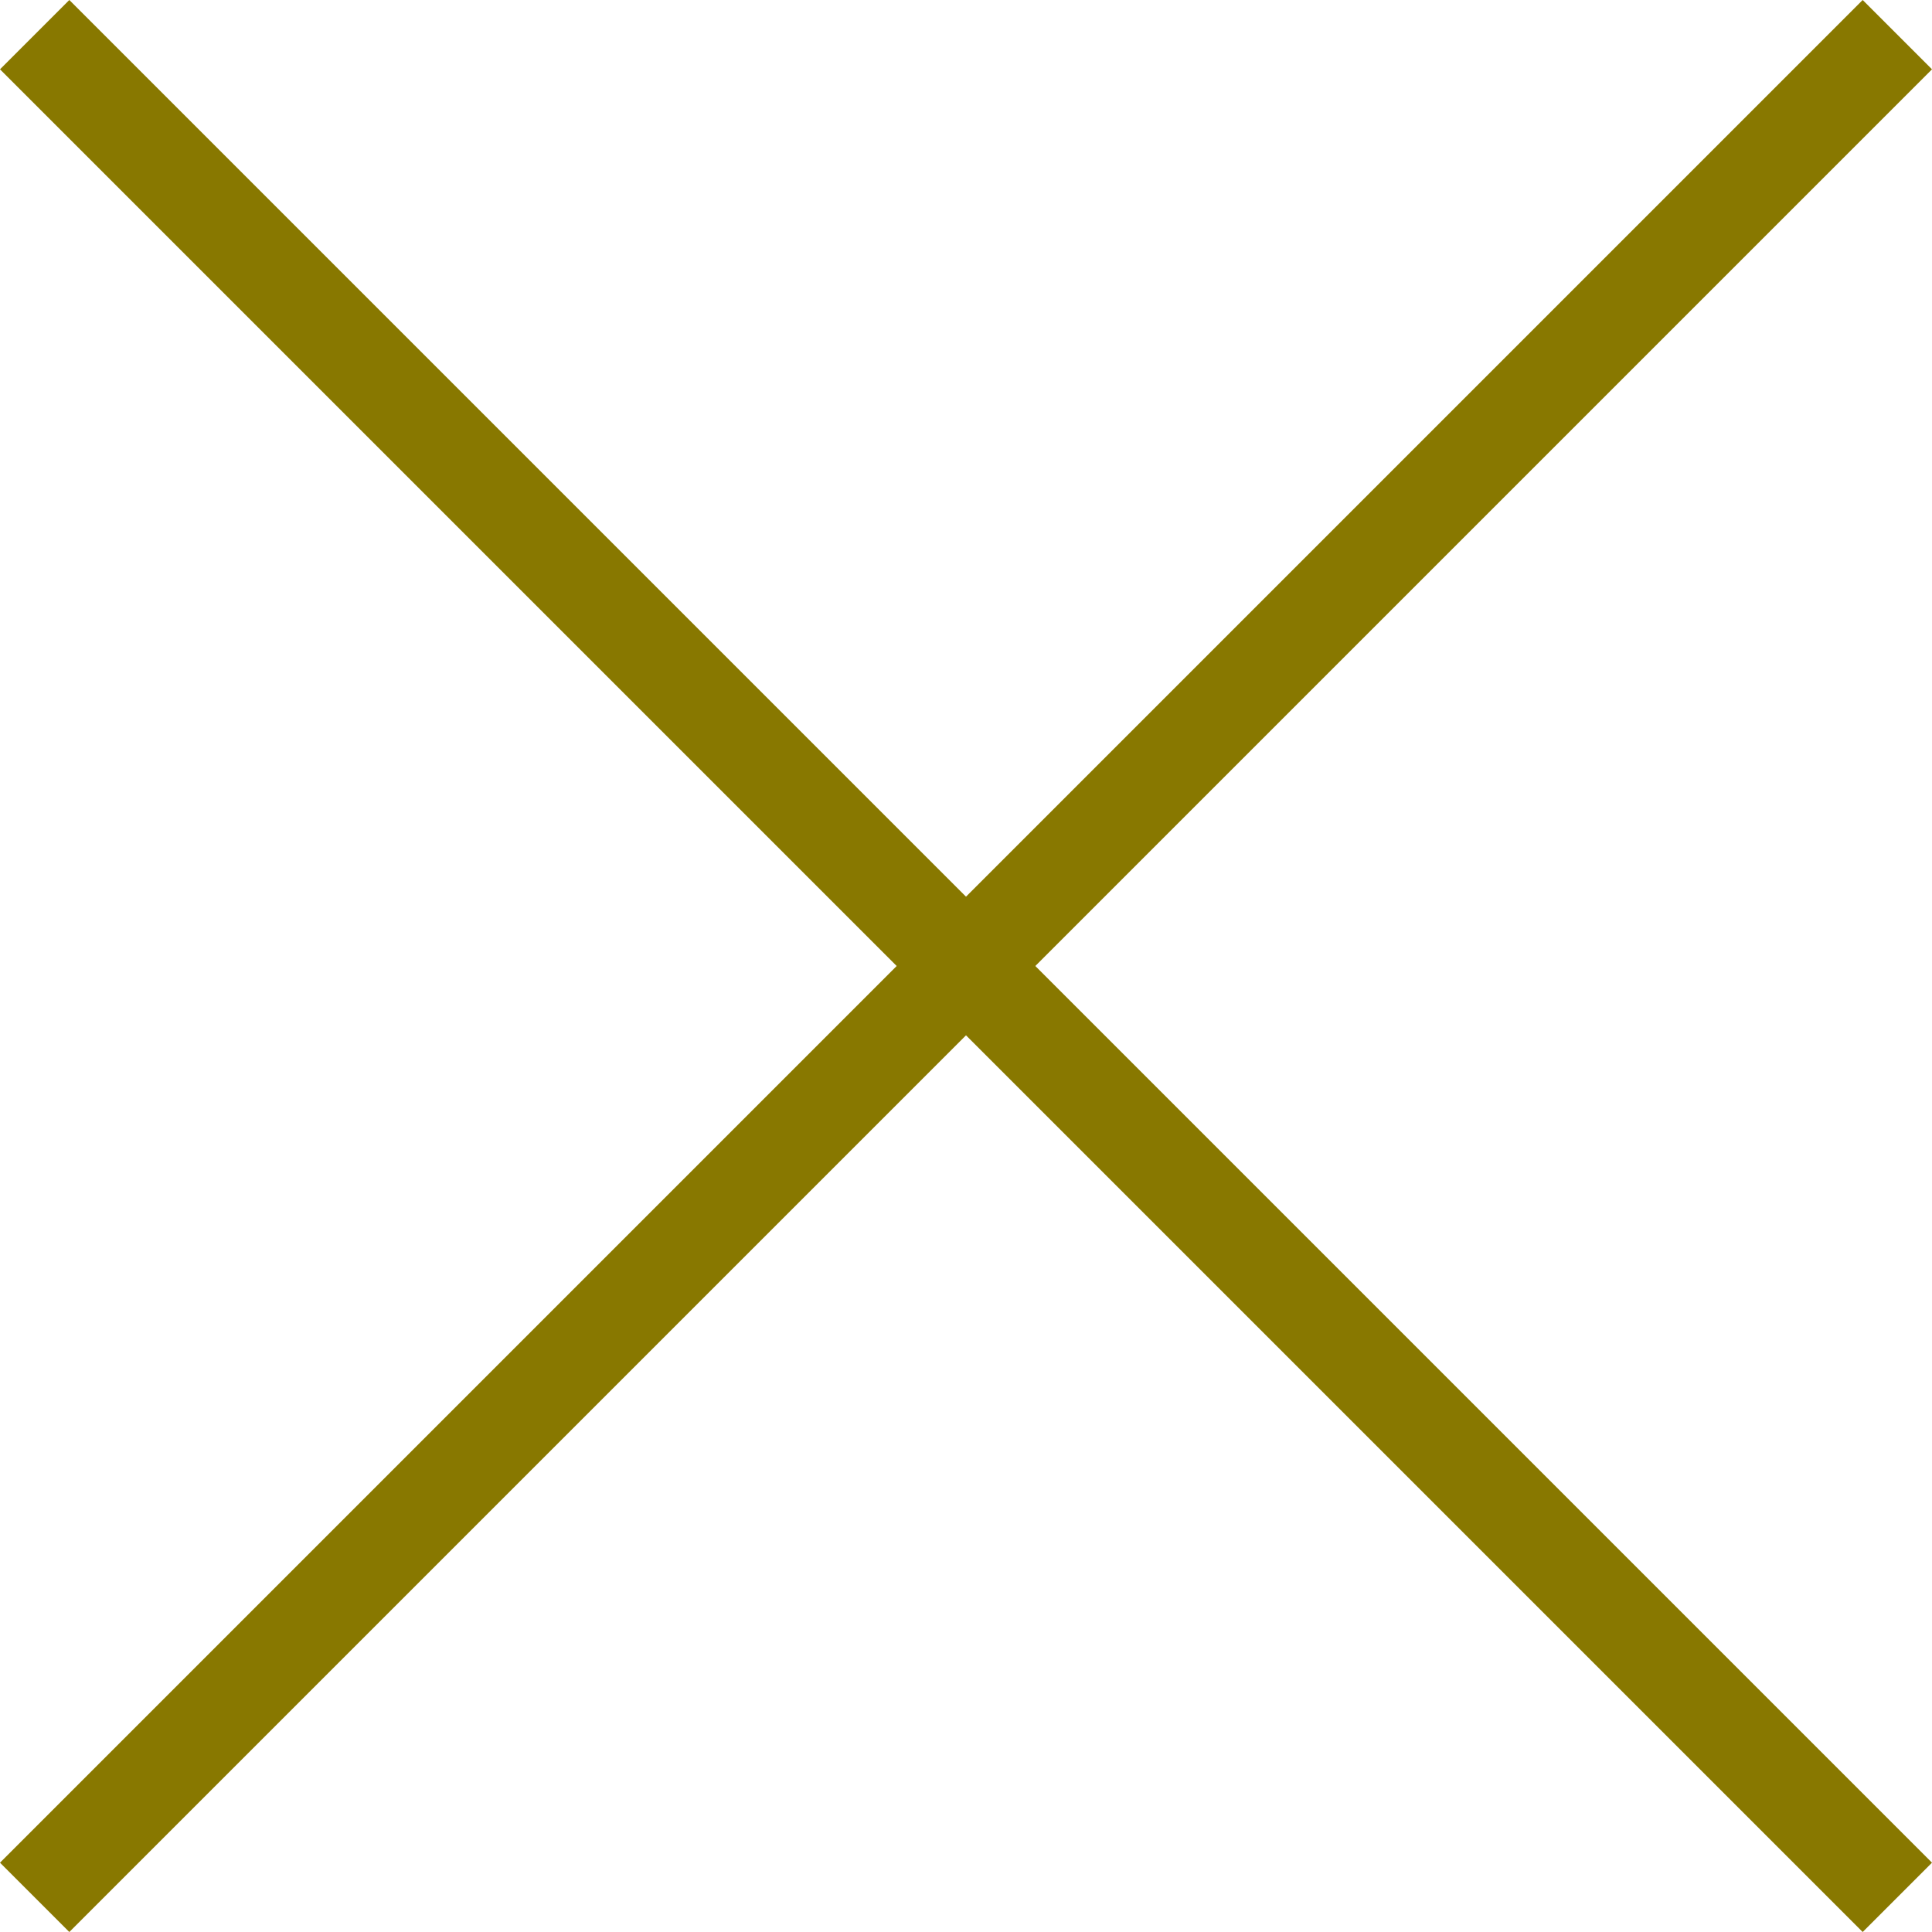
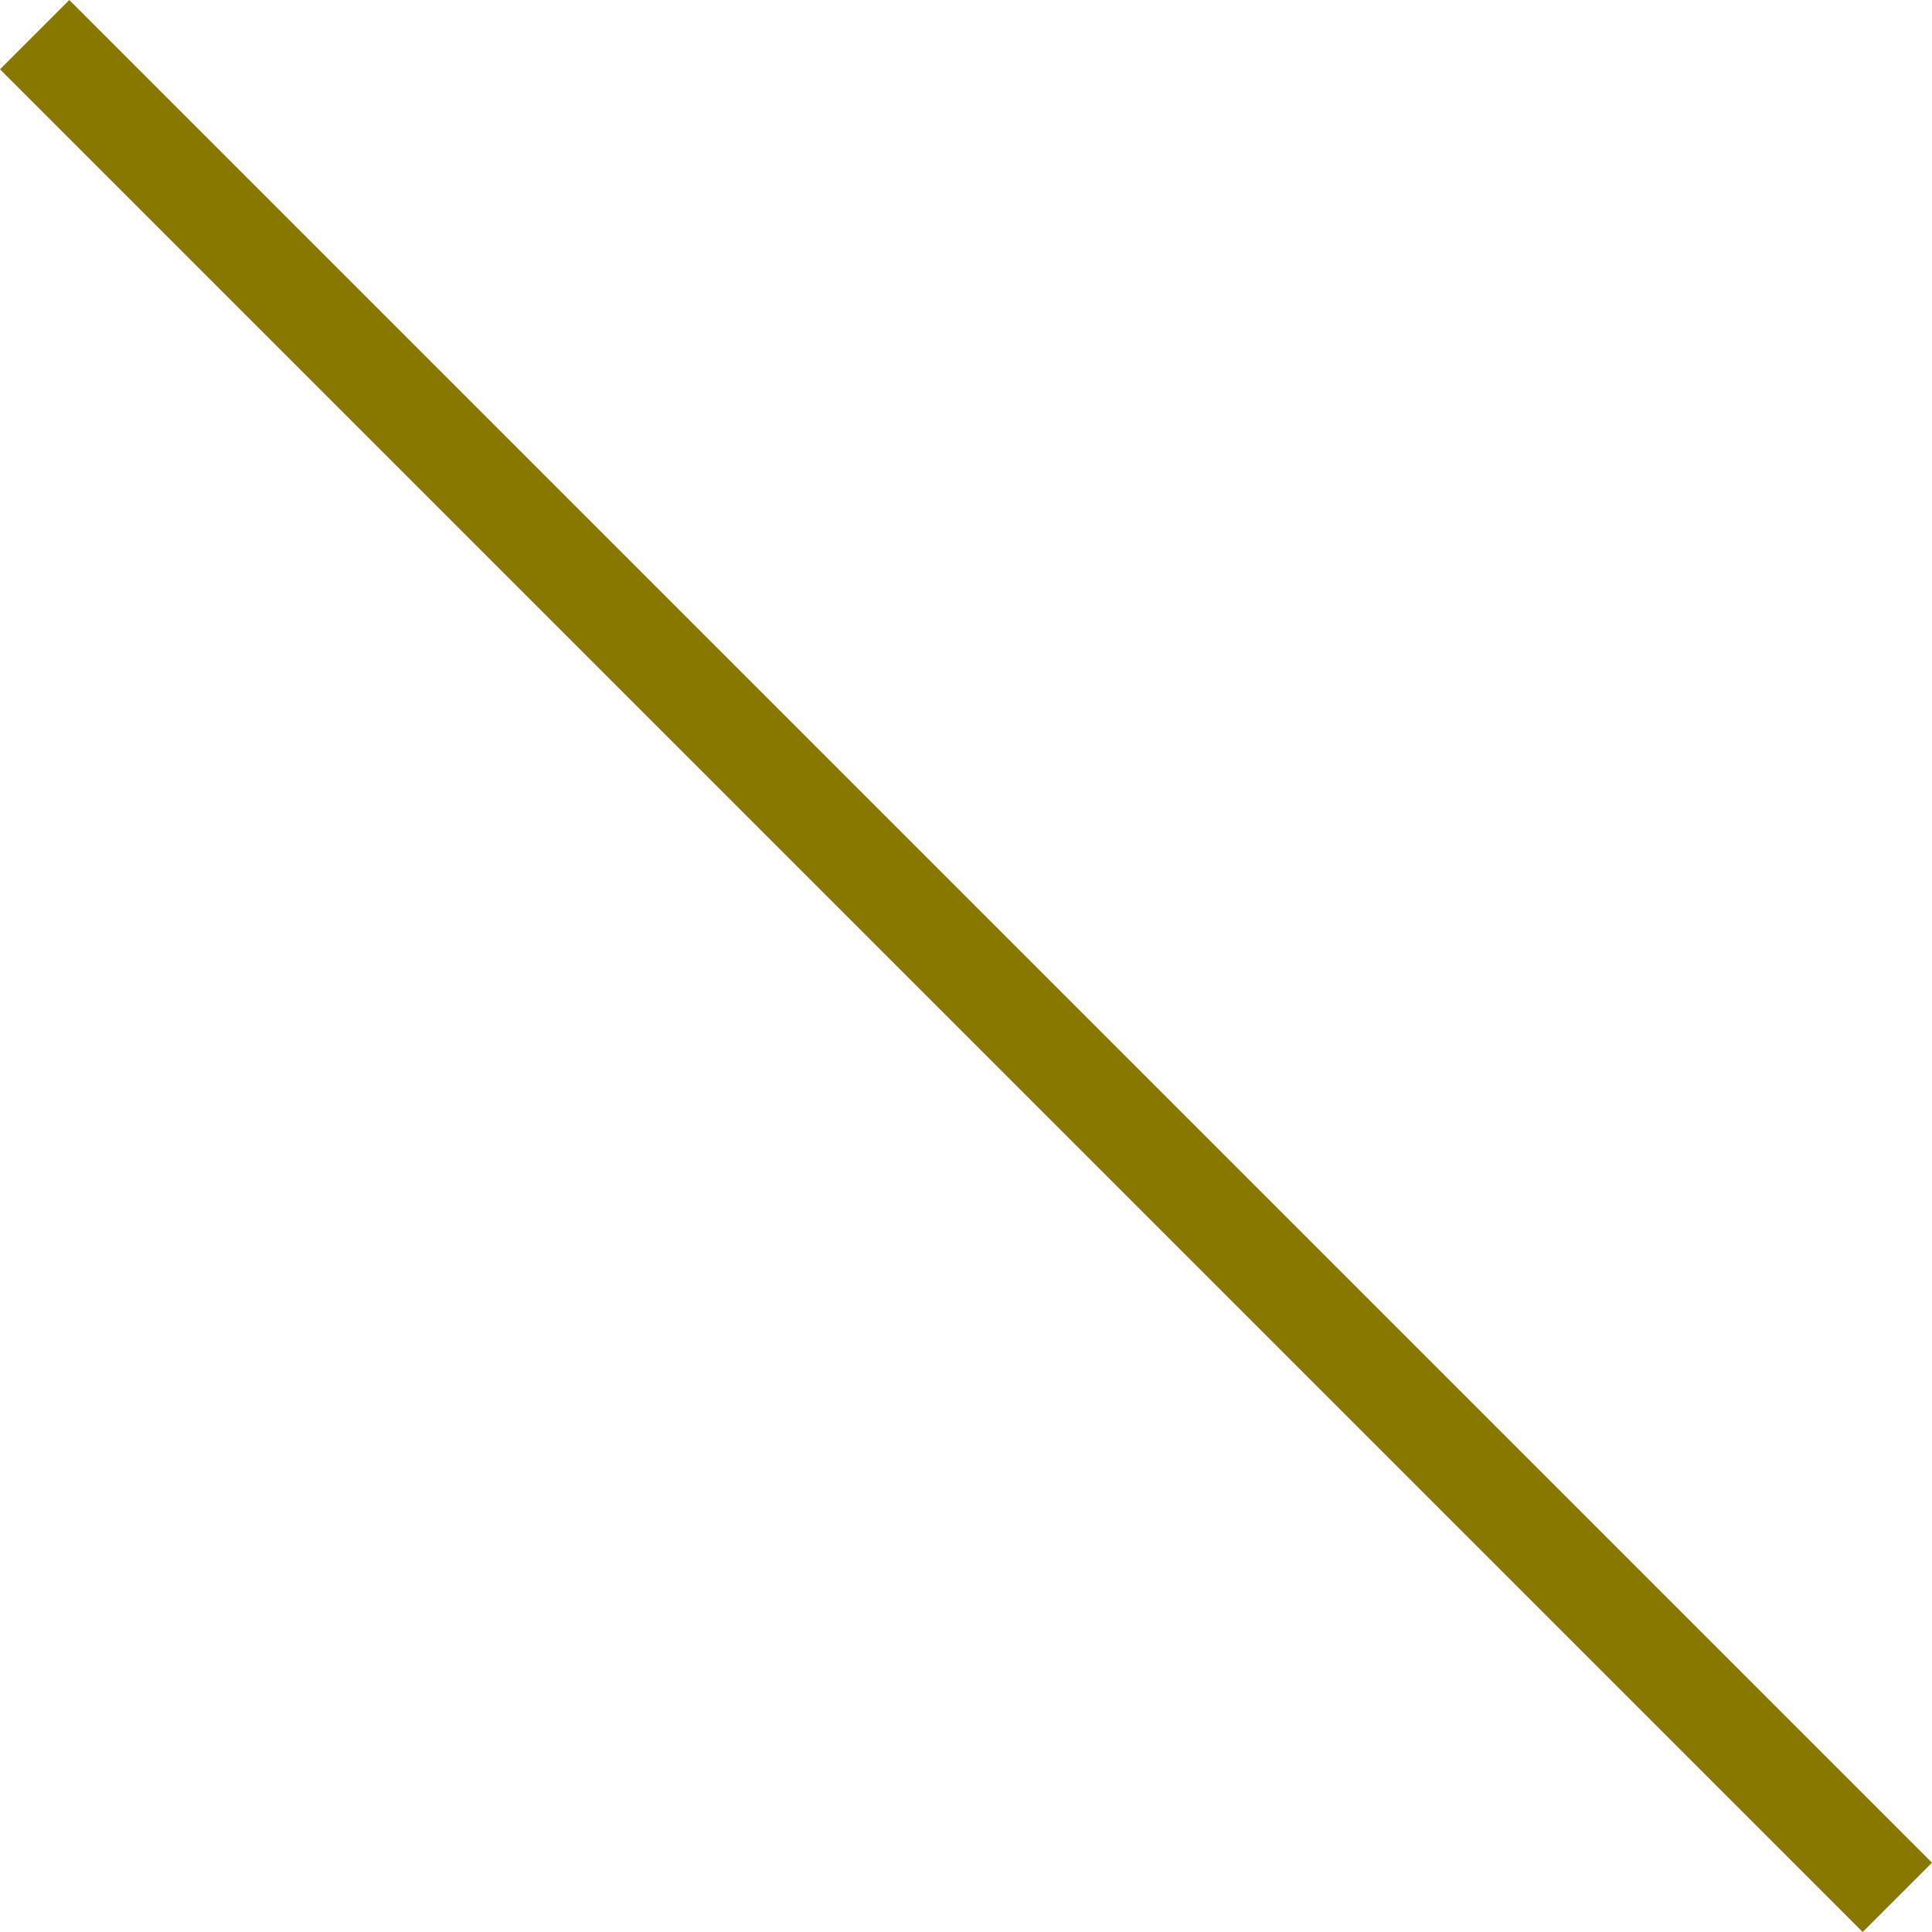
<svg xmlns="http://www.w3.org/2000/svg" width="39.414" height="39.414" viewBox="0 0 39.414 39.414">
  <g id="グループ_19" data-name="グループ 19" transform="translate(-39.793 -81.793)">
    <line id="線_16" data-name="線 16" x2="38" y2="38" transform="translate(40.5 82.5)" fill="none" stroke="#887800" stroke-width="2" />
-     <line id="線_17" data-name="線 17" x1="38" y2="38" transform="translate(40.5 82.5)" fill="none" stroke="#887800" stroke-width="2" />
  </g>
</svg>